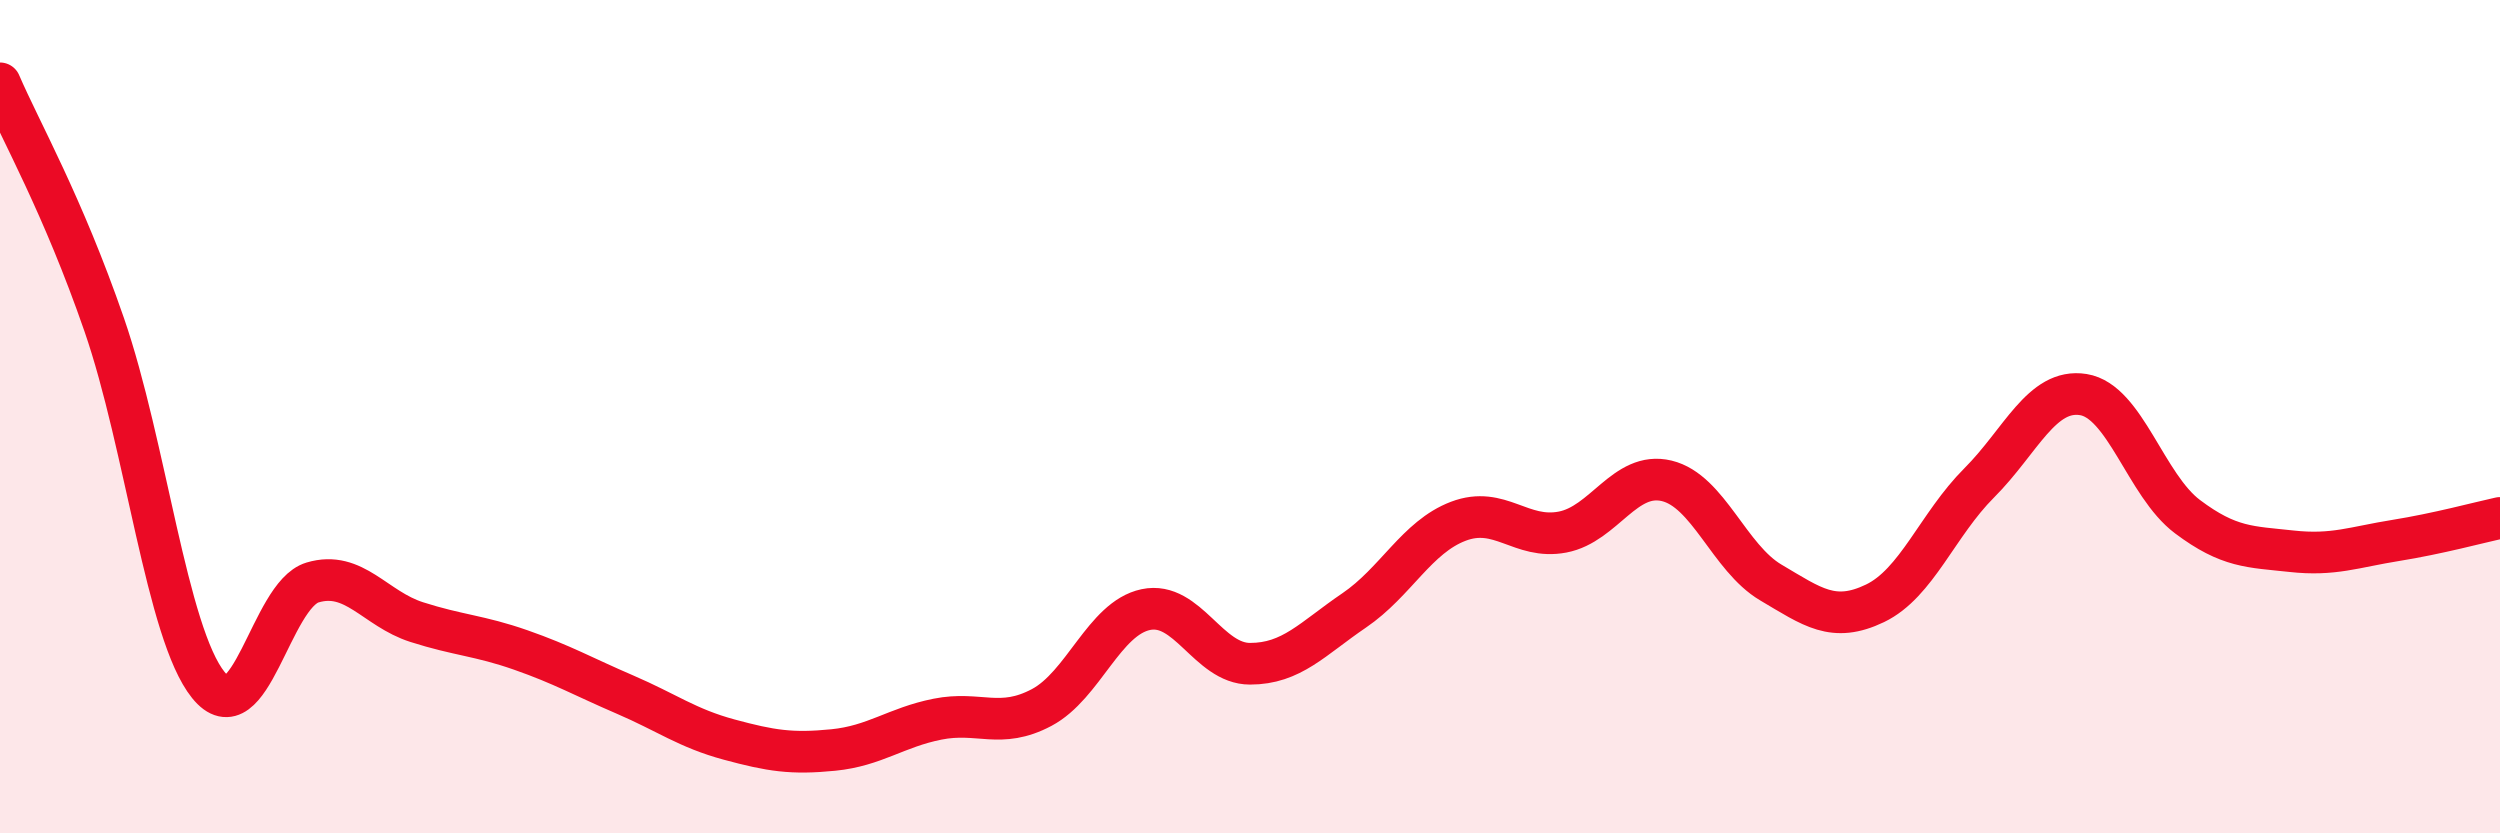
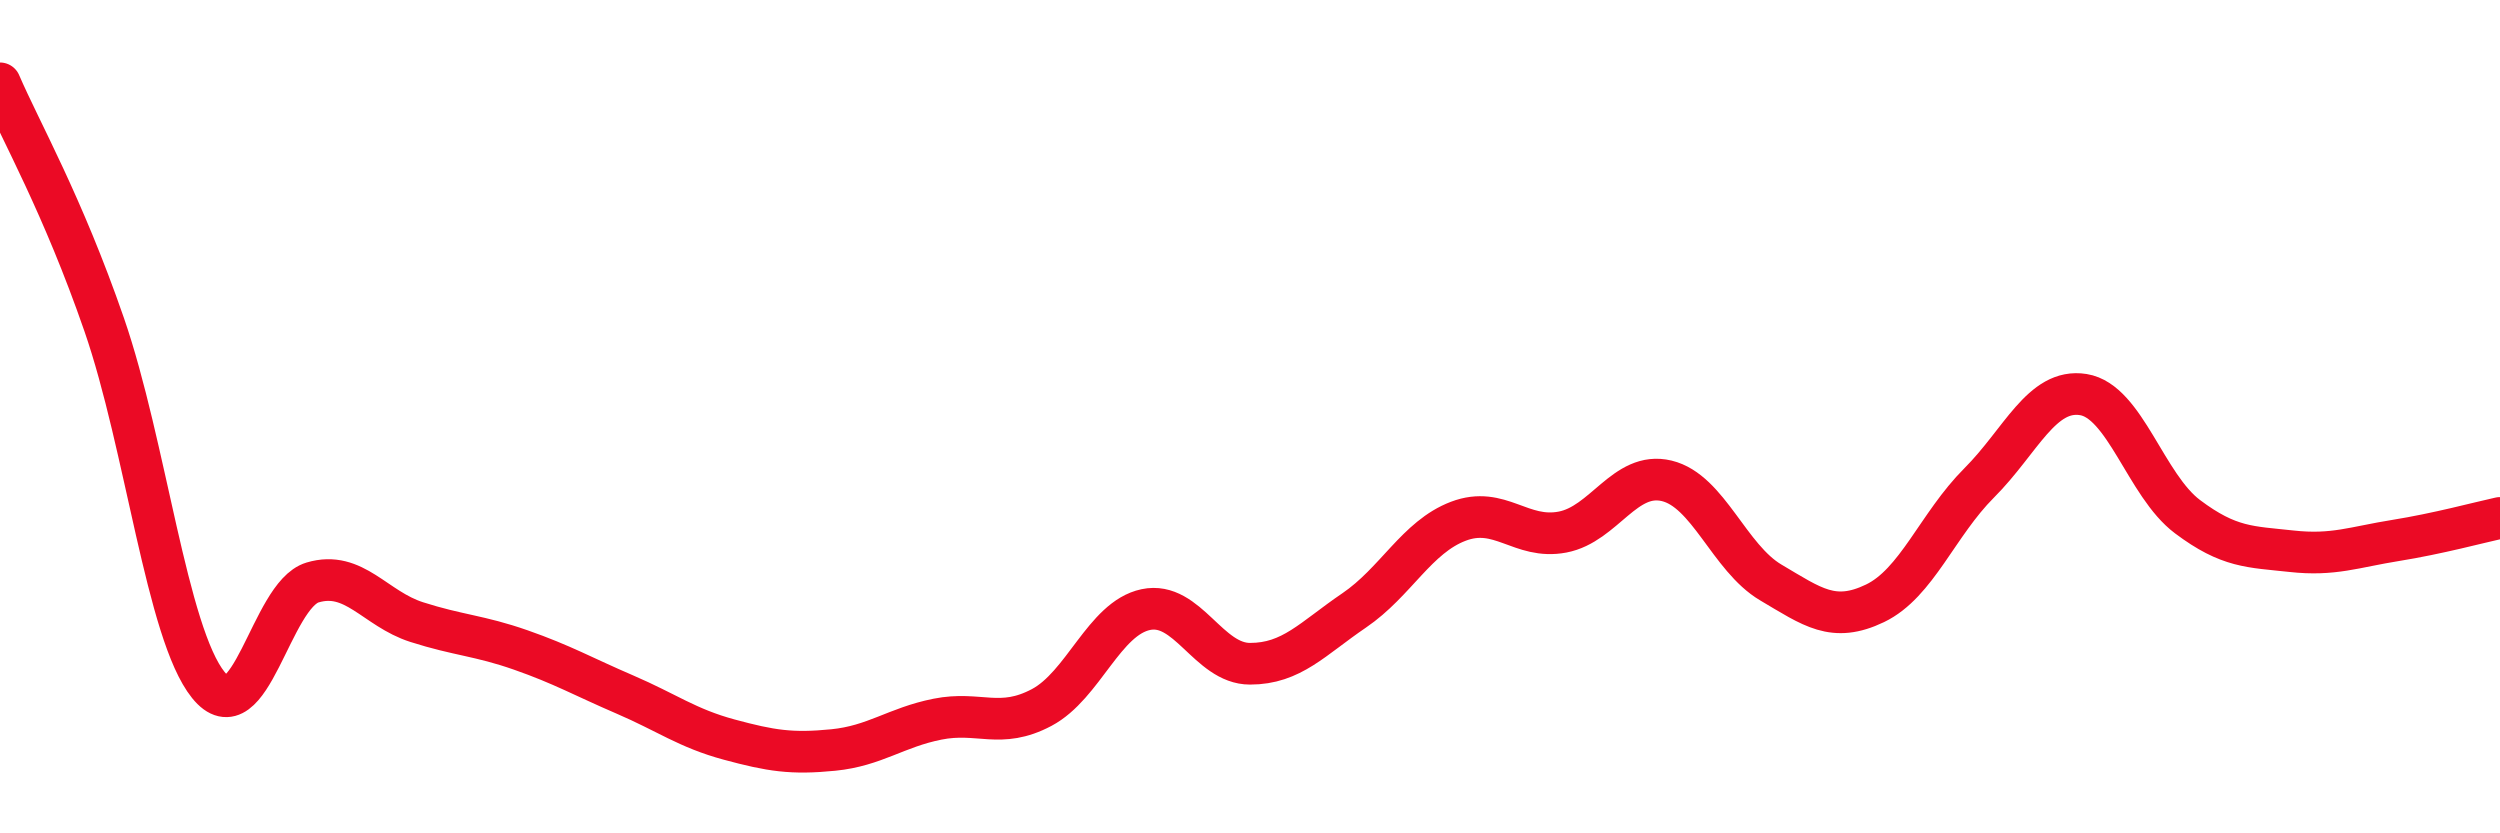
<svg xmlns="http://www.w3.org/2000/svg" width="60" height="20" viewBox="0 0 60 20">
-   <path d="M 0,2 C 0.5,3.16 1.5,4.9 2.5,7.79 C 3.5,10.68 4,15.2 5,16.44 C 6,17.68 6.5,14.28 7.5,13.98 C 8.5,13.68 9,14.61 10,14.93 C 11,15.25 11.5,15.25 12.5,15.6 C 13.5,15.95 14,16.24 15,16.67 C 16,17.1 16.5,17.48 17.5,17.75 C 18.5,18.02 19,18.1 20,18 C 21,17.9 21.5,17.46 22.5,17.26 C 23.5,17.06 24,17.51 25,16.98 C 26,16.45 26.5,14.84 27.5,14.63 C 28.5,14.42 29,15.93 30,15.93 C 31,15.93 31.5,15.33 32.5,14.65 C 33.5,13.97 34,12.89 35,12.51 C 36,12.13 36.5,12.96 37.5,12.77 C 38.5,12.58 39,11.3 40,11.54 C 41,11.78 41.5,13.39 42.5,13.98 C 43.5,14.57 44,14.96 45,14.48 C 46,14 46.5,12.59 47.5,11.59 C 48.5,10.59 49,9.31 50,9.47 C 51,9.63 51.5,11.65 52.5,12.4 C 53.5,13.15 54,13.12 55,13.23 C 56,13.34 56.5,13.13 57.5,12.97 C 58.5,12.81 59.5,12.54 60,12.43L60 20L0 20Z" fill="#EB0A25" opacity="0.1" stroke-linecap="round" stroke-linejoin="round" />
  <path d="M 0,2 C 0.5,3.16 1.5,4.9 2.5,7.79 C 3.5,10.68 4,15.2 5,16.44 C 6,17.68 6.5,14.28 7.5,13.98 C 8.5,13.68 9,14.61 10,14.93 C 11,15.25 11.5,15.25 12.5,15.6 C 13.5,15.95 14,16.24 15,16.67 C 16,17.1 16.5,17.48 17.5,17.75 C 18.5,18.02 19,18.1 20,18 C 21,17.9 21.5,17.46 22.5,17.26 C 23.5,17.06 24,17.51 25,16.98 C 26,16.45 26.5,14.84 27.5,14.63 C 28.5,14.42 29,15.93 30,15.93 C 31,15.93 31.5,15.33 32.5,14.65 C 33.5,13.97 34,12.89 35,12.51 C 36,12.13 36.5,12.96 37.5,12.77 C 38.5,12.58 39,11.3 40,11.54 C 41,11.78 41.5,13.39 42.5,13.98 C 43.5,14.57 44,14.96 45,14.48 C 46,14 46.5,12.59 47.5,11.59 C 48.5,10.59 49,9.31 50,9.47 C 51,9.63 51.5,11.65 52.5,12.4 C 53.5,13.15 54,13.12 55,13.23 C 56,13.34 56.5,13.13 57.5,12.97 C 58.5,12.81 59.5,12.54 60,12.43" stroke="#EB0A25" stroke-width="1" fill="none" stroke-linecap="round" stroke-linejoin="round" />
</svg>